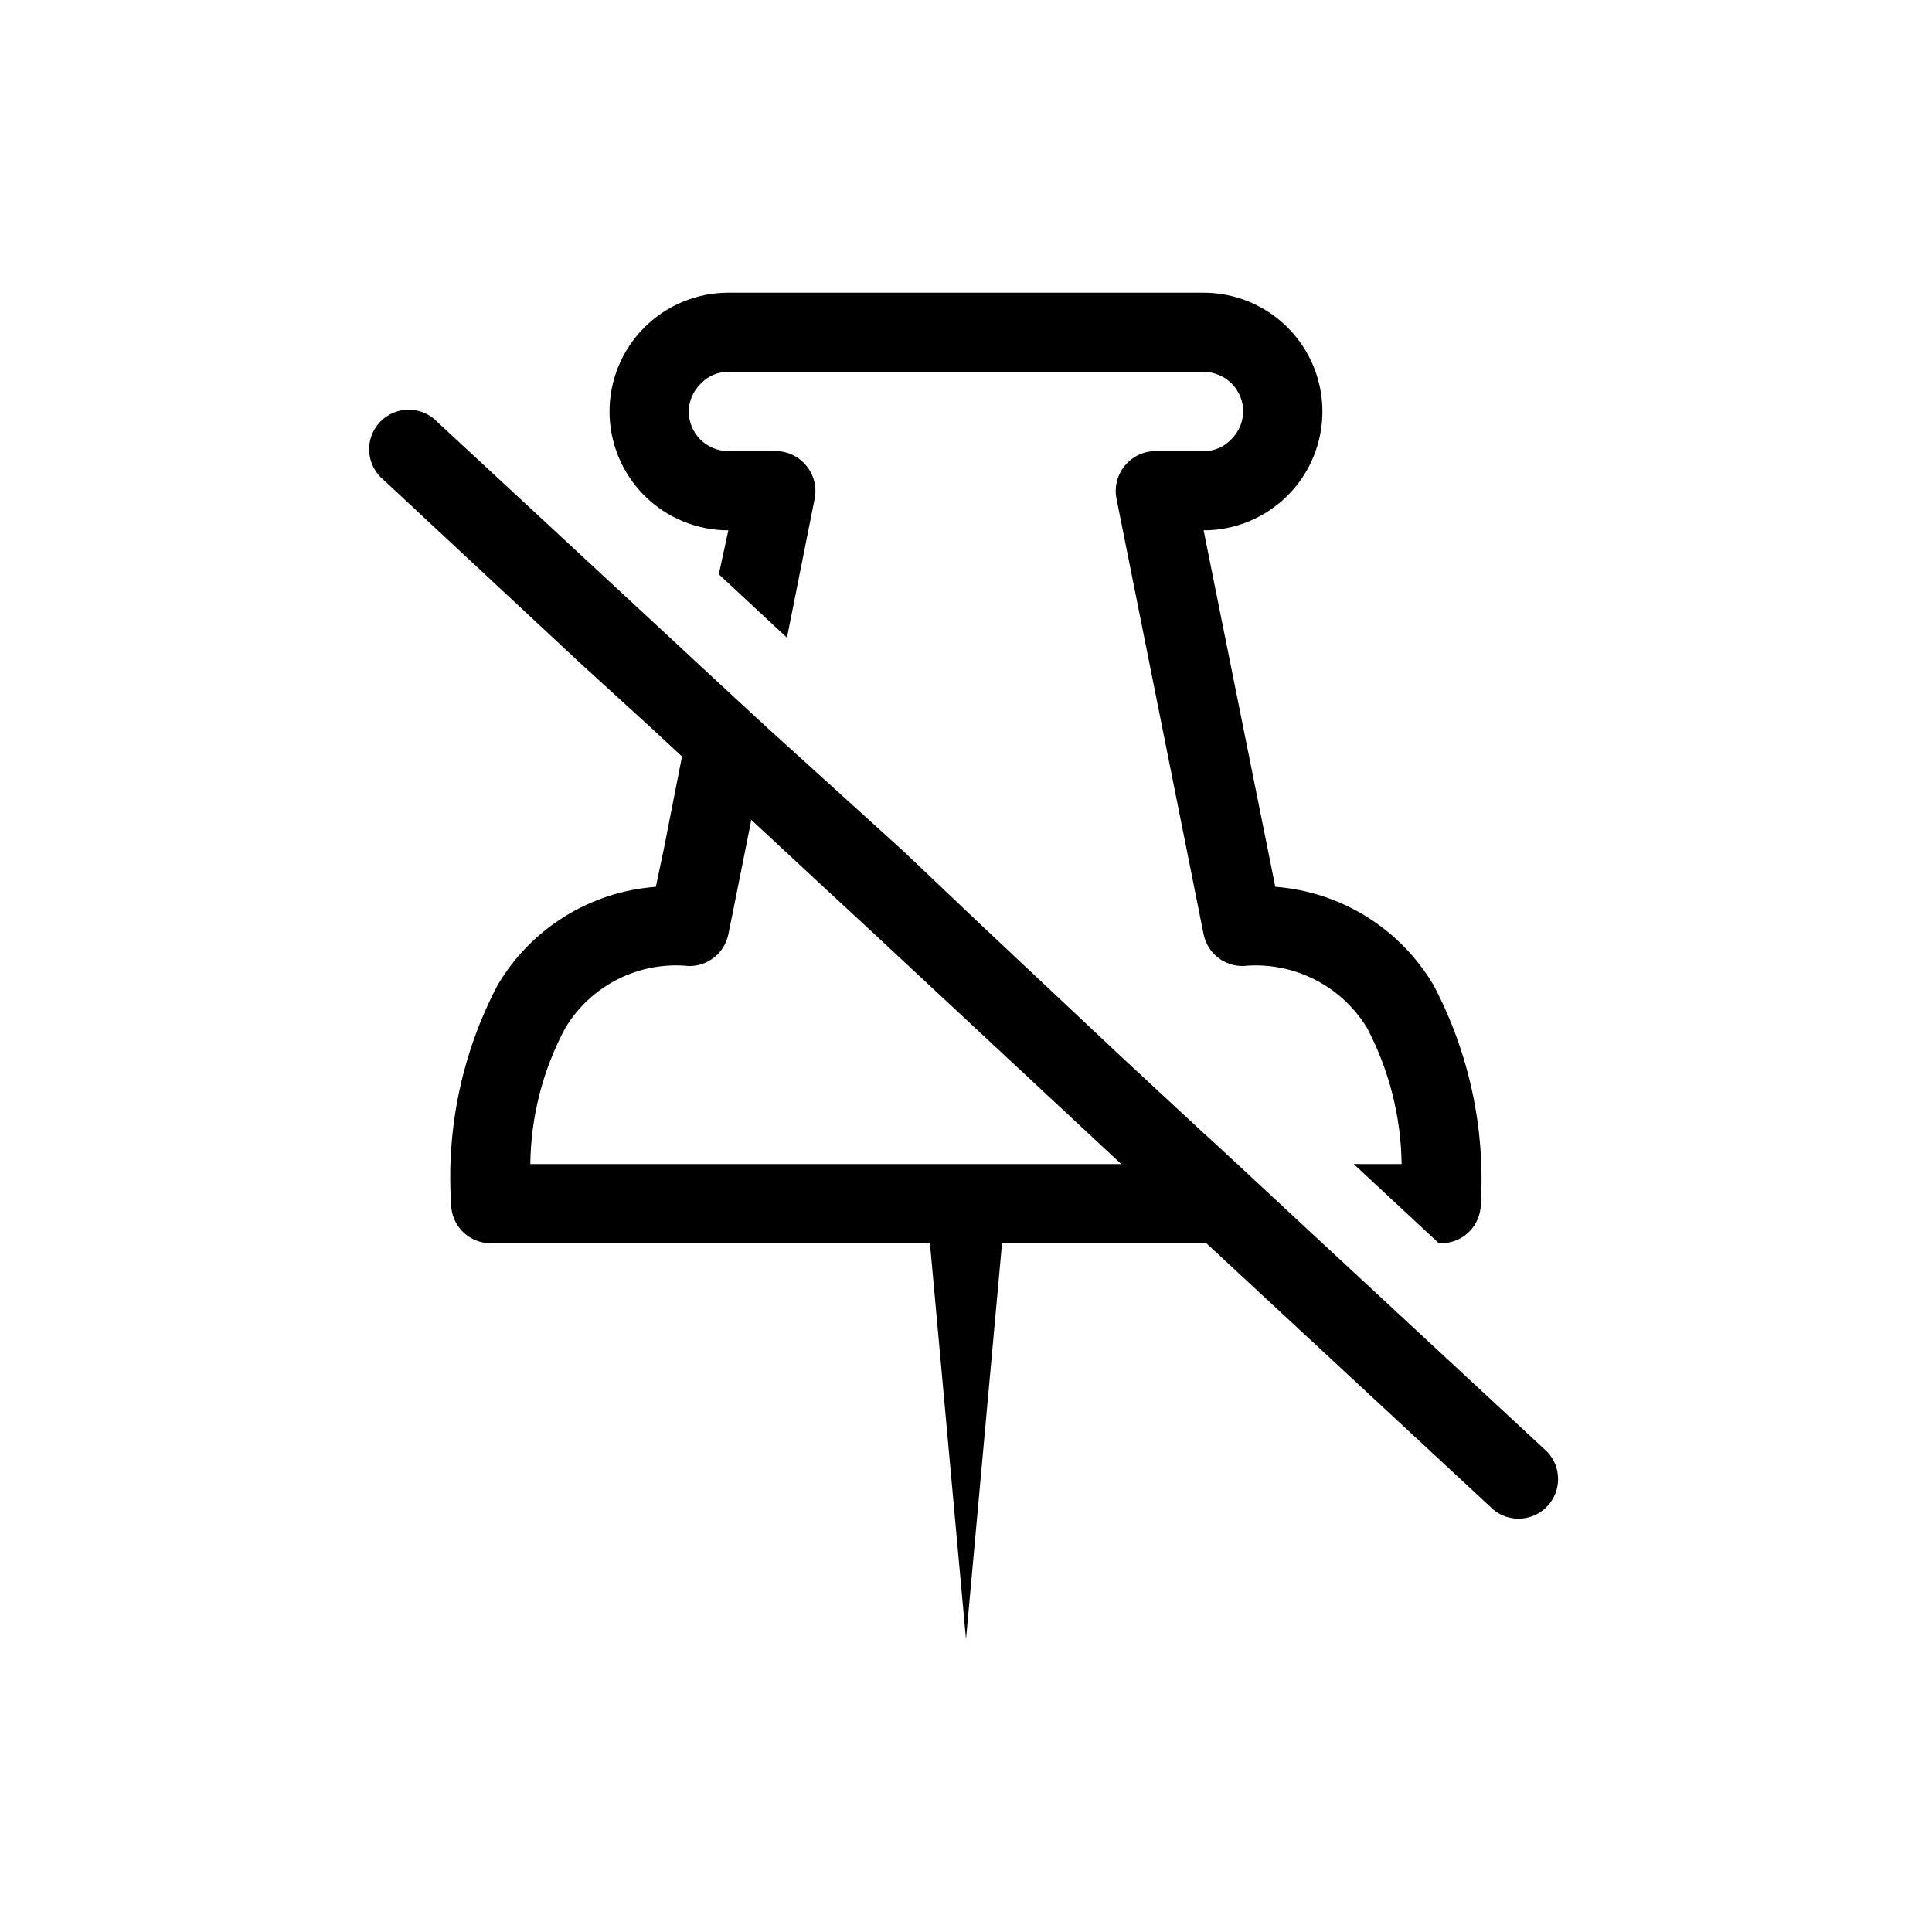
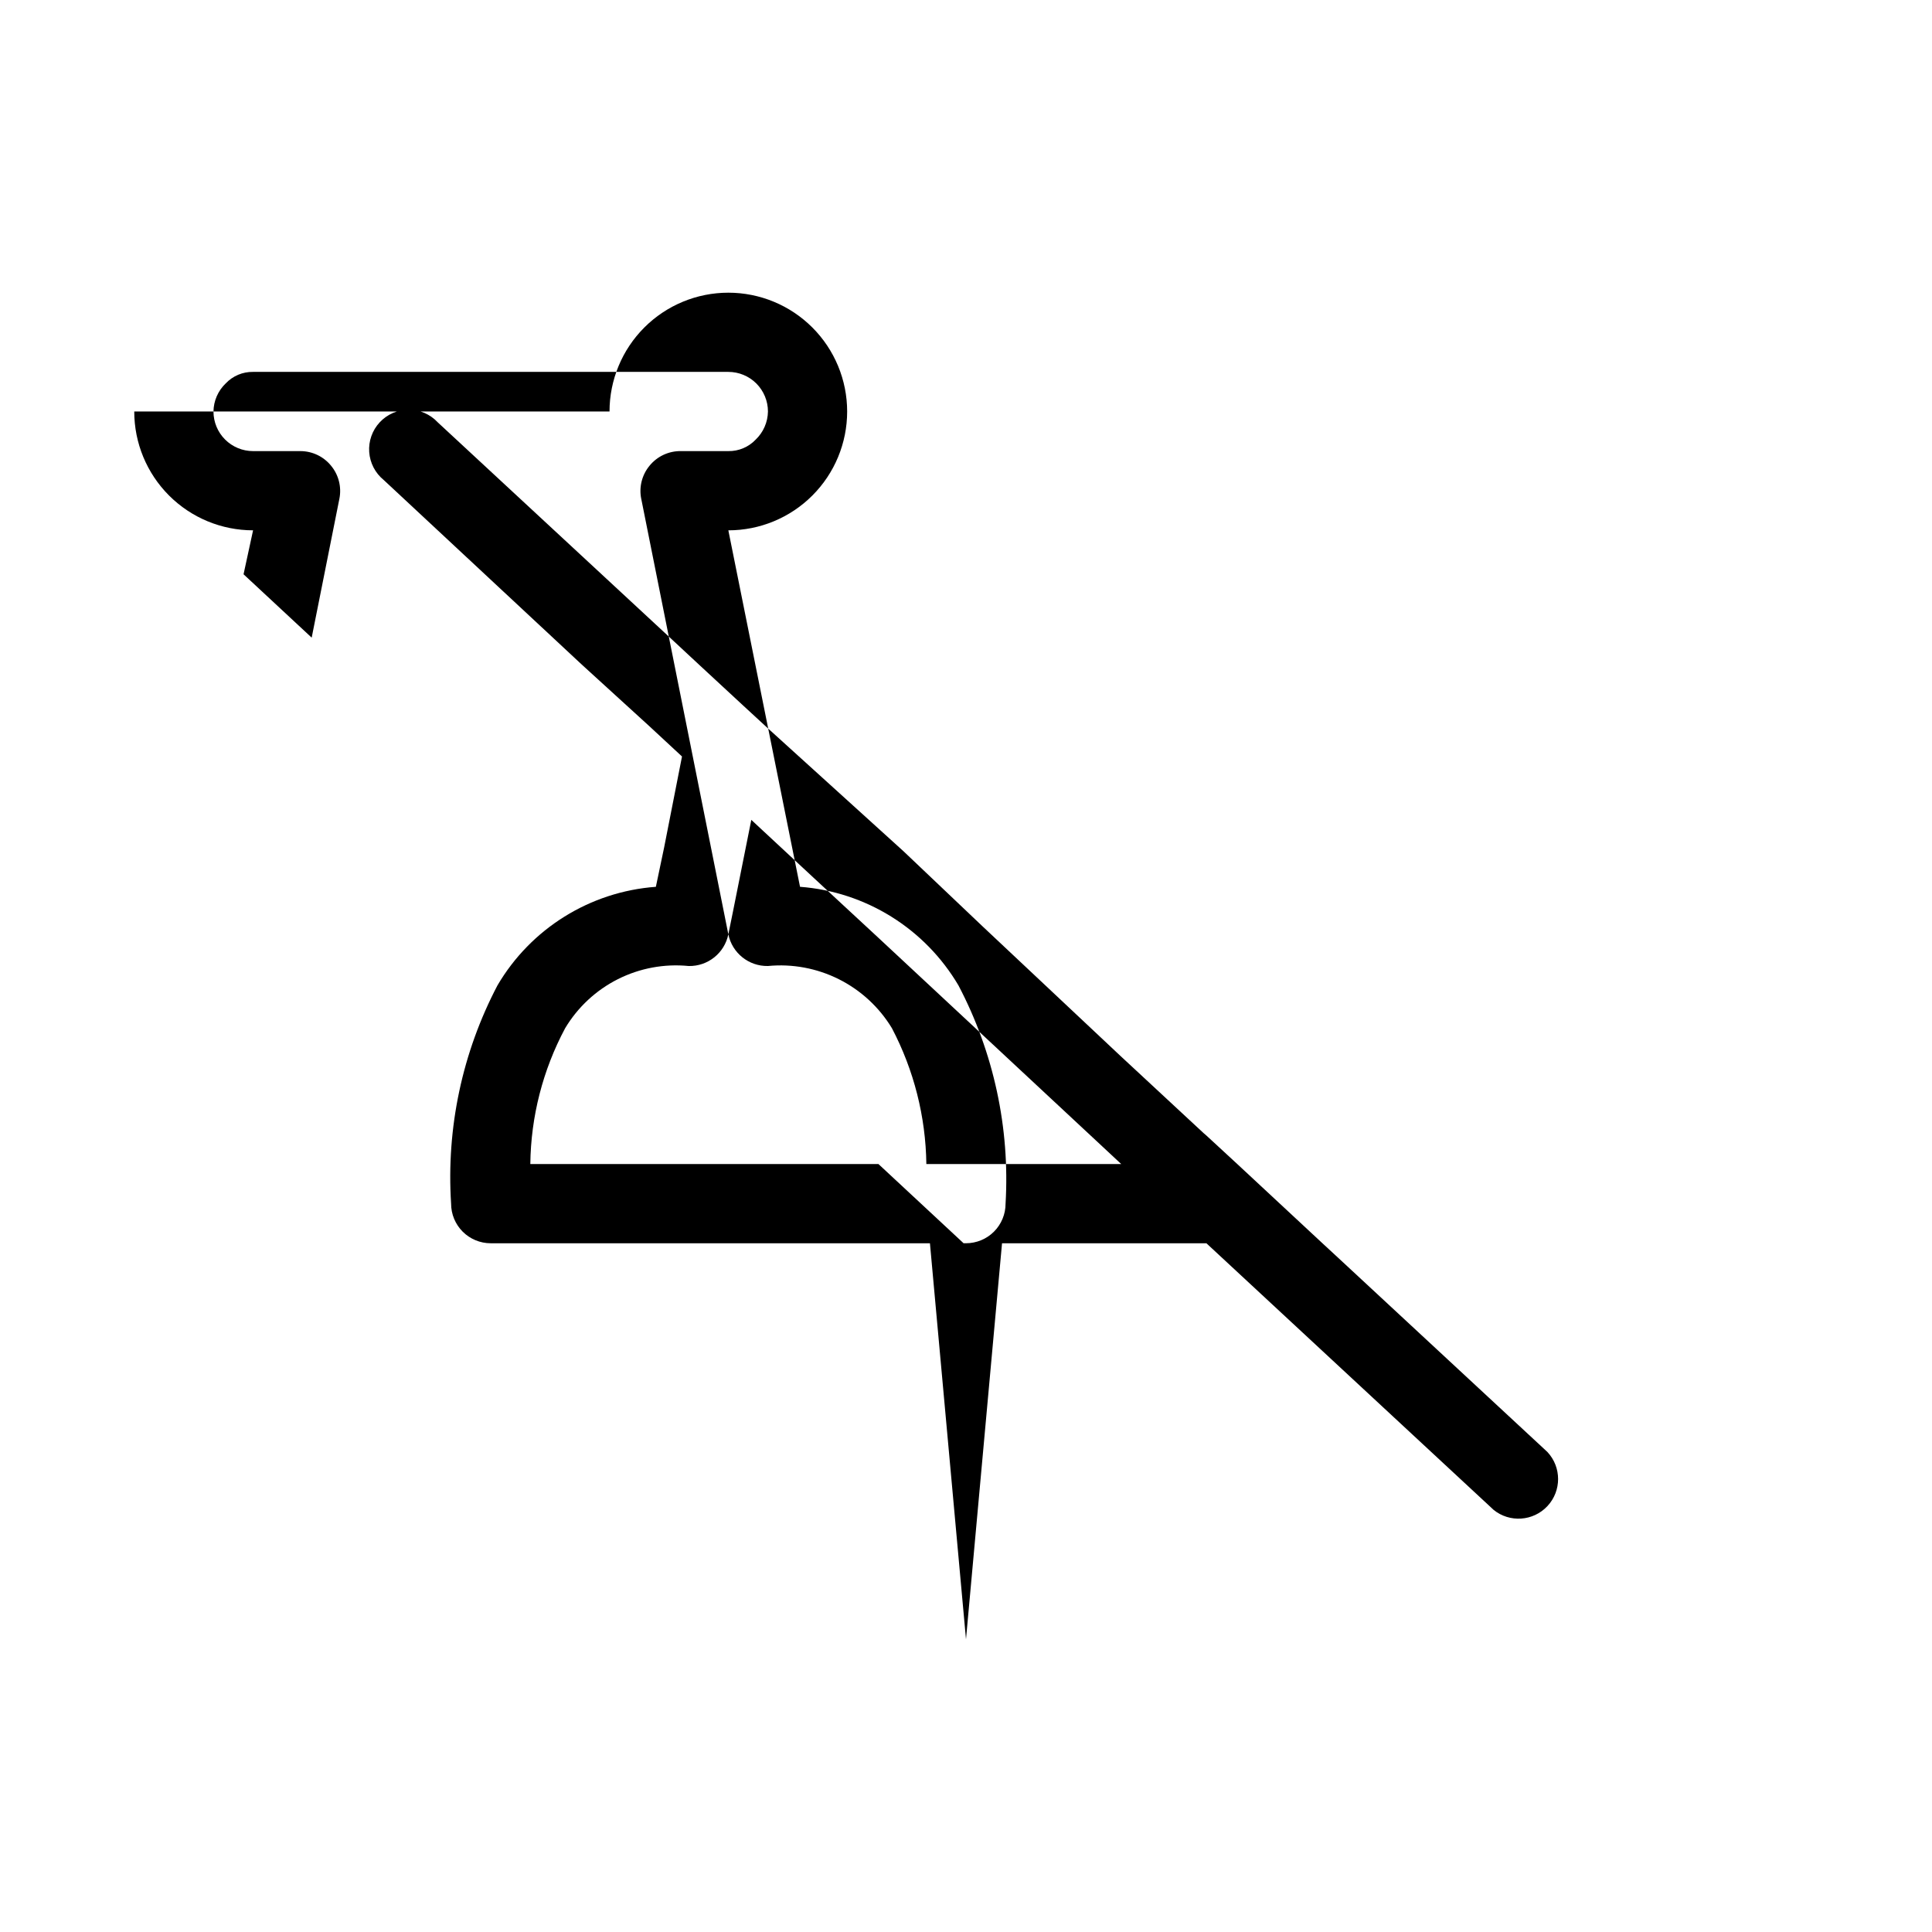
<svg xmlns="http://www.w3.org/2000/svg" fill="#000000" width="800px" height="800px" version="1.1" viewBox="144 144 512 512">
-   <path d="m554.08 528.79-55.418-51.43-4.203-3.883-22.566-20.992-8.188-7.559-0.73-0.629-21.938-20.363-36.633-34.426-20.992-19.941-35.895-32.539-6.719-6.191-11.336-10.496-7.559-7.031-61.926-57.414v-0.004c-1.988-2.121-4.766-3.328-7.676-3.324-2.906 0.004-5.684 1.215-7.668 3.344-1.98 2.129-2.992 4.984-2.789 7.887 0.203 2.898 1.602 5.586 3.859 7.418l52.48 48.91 17.844 16.27 8.711 8.082-4.723 24.039-2.203 10.496c-17.441 1.285-33.137 11.055-41.984 26.133-9.328 17.785-13.574 37.793-12.281 57.836 0 2.781 1.105 5.453 3.074 7.422 1.969 1.965 4.637 3.074 7.422 3.074h116.4l9.555 104.96 9.551-104.96h54.16l76.098 70.637-0.004 0.004c4.285 3.477 10.531 3.039 14.293-1 3.758-4.035 3.754-10.297-0.016-14.324zm-143.59-76.305h-125.95c0.145-12.57 3.312-24.918 9.234-36.004 3.336-5.57 8.184-10.078 13.98-12.996 5.801-2.918 12.309-4.125 18.77-3.481 5.066 0.102 9.48-3.434 10.496-8.398l1.258-6.191 4.828-24.141 16.375 15.219 17.109 15.848 64.551 60.145zm-104.96-199.43c0-8.352 3.316-16.359 9.223-22.266 5.902-5.906 13.914-9.223 22.266-9.223h125.95c8.348 0 16.359 3.316 22.262 9.223 5.906 5.906 9.223 13.914 9.223 22.266 0 8.352-3.316 16.359-9.223 22.266-5.902 5.906-13.914 9.223-22.262 9.223l18.996 94.465c17.426 1.32 33.105 11.078 41.984 26.133 9.348 17.785 13.664 37.777 12.488 57.836 0 2.781-1.105 5.453-3.074 7.422-1.965 1.965-4.637 3.074-7.422 3.074h-0.629l-22.566-20.992h12.699c-0.168-12.555-3.297-24.887-9.129-36.004-3.371-5.559-8.242-10.059-14.055-12.973-5.809-2.914-12.328-4.129-18.797-3.504-5.07 0.102-9.484-3.434-10.496-8.398l-23.09-115.46h-0.004c-0.609-3.086 0.203-6.285 2.203-8.711 2.027-2.496 5.082-3.926 8.293-3.883h12.598c2.731 0.043 5.359-1.059 7.242-3.043 2.039-1.949 3.211-4.633 3.254-7.453 0-2.785-1.109-5.453-3.074-7.422-1.969-1.969-4.641-3.074-7.422-3.074h-125.95c-2.734-0.047-5.363 1.059-7.242 3.043-2.043 1.945-3.215 4.633-3.254 7.453 0 2.781 1.105 5.453 3.074 7.422s4.637 3.074 7.422 3.074h12.594c3.141 0.02 6.106 1.445 8.082 3.883 2.004 2.426 2.812 5.625 2.203 8.711l-7.348 36.84-18.055-16.793 2.523-11.648c-8.352 0-16.363-3.316-22.266-9.223-5.906-5.906-9.223-13.914-9.223-22.266z" />
+   <path d="m554.08 528.79-55.418-51.43-4.203-3.883-22.566-20.992-8.188-7.559-0.73-0.629-21.938-20.363-36.633-34.426-20.992-19.941-35.895-32.539-6.719-6.191-11.336-10.496-7.559-7.031-61.926-57.414v-0.004c-1.988-2.121-4.766-3.328-7.676-3.324-2.906 0.004-5.684 1.215-7.668 3.344-1.98 2.129-2.992 4.984-2.789 7.887 0.203 2.898 1.602 5.586 3.859 7.418l52.48 48.91 17.844 16.27 8.711 8.082-4.723 24.039-2.203 10.496c-17.441 1.285-33.137 11.055-41.984 26.133-9.328 17.785-13.574 37.793-12.281 57.836 0 2.781 1.105 5.453 3.074 7.422 1.969 1.965 4.637 3.074 7.422 3.074h116.4l9.555 104.96 9.551-104.96h54.16l76.098 70.637-0.004 0.004c4.285 3.477 10.531 3.039 14.293-1 3.758-4.035 3.754-10.297-0.016-14.324zm-143.59-76.305h-125.95c0.145-12.57 3.312-24.918 9.234-36.004 3.336-5.57 8.184-10.078 13.98-12.996 5.801-2.918 12.309-4.125 18.77-3.481 5.066 0.102 9.48-3.434 10.496-8.398l1.258-6.191 4.828-24.141 16.375 15.219 17.109 15.848 64.551 60.145zm-104.96-199.43c0-8.352 3.316-16.359 9.223-22.266 5.902-5.906 13.914-9.223 22.266-9.223c8.348 0 16.359 3.316 22.262 9.223 5.906 5.906 9.223 13.914 9.223 22.266 0 8.352-3.316 16.359-9.223 22.266-5.902 5.906-13.914 9.223-22.262 9.223l18.996 94.465c17.426 1.32 33.105 11.078 41.984 26.133 9.348 17.785 13.664 37.777 12.488 57.836 0 2.781-1.105 5.453-3.074 7.422-1.965 1.965-4.637 3.074-7.422 3.074h-0.629l-22.566-20.992h12.699c-0.168-12.555-3.297-24.887-9.129-36.004-3.371-5.559-8.242-10.059-14.055-12.973-5.809-2.914-12.328-4.129-18.797-3.504-5.07 0.102-9.484-3.434-10.496-8.398l-23.09-115.46h-0.004c-0.609-3.086 0.203-6.285 2.203-8.711 2.027-2.496 5.082-3.926 8.293-3.883h12.598c2.731 0.043 5.359-1.059 7.242-3.043 2.039-1.949 3.211-4.633 3.254-7.453 0-2.785-1.109-5.453-3.074-7.422-1.969-1.969-4.641-3.074-7.422-3.074h-125.95c-2.734-0.047-5.363 1.059-7.242 3.043-2.043 1.945-3.215 4.633-3.254 7.453 0 2.781 1.105 5.453 3.074 7.422s4.637 3.074 7.422 3.074h12.594c3.141 0.02 6.106 1.445 8.082 3.883 2.004 2.426 2.812 5.625 2.203 8.711l-7.348 36.84-18.055-16.793 2.523-11.648c-8.352 0-16.363-3.316-22.266-9.223-5.906-5.906-9.223-13.914-9.223-22.266z" />
</svg>